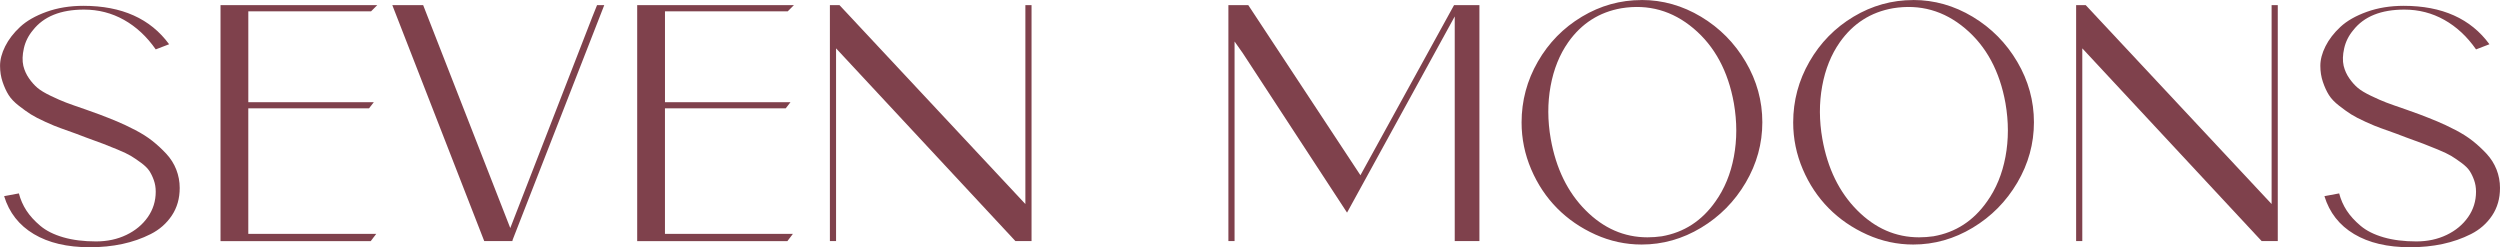
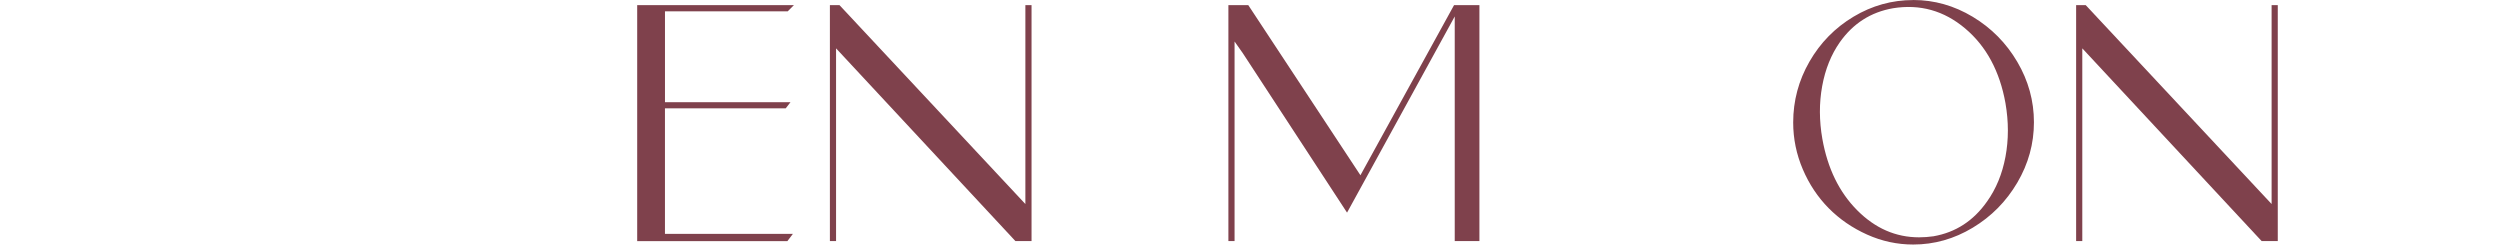
<svg xmlns="http://www.w3.org/2000/svg" id="Layer_1" data-name="Layer 1" viewBox="0 0 1200 118.68">
  <defs>
    <style>      .cls-1 {        fill: #7f414c;      }    </style>
  </defs>
-   <path class="cls-1" d="M47.41,54.81c3.18,1.21,6.09,2.36,8.73,3.46,2.63,1.1,5.54,2.47,8.72,4.12,3.18,1.65,5.95,3.4,8.31,5.27,2.36,1.87,4.58,3.93,6.67,6.17,2.08,2.25,3.68,4.77,4.77,7.57,1.09,2.8,1.65,5.74,1.65,8.81,0,5.05-1.26,9.47-3.79,13.25-2.53,3.79-5.9,6.75-10.12,8.89-4.23,2.14-8.78,3.73-13.66,4.77-4.89,1.04-10.07,1.56-15.56,1.56-10.86,0-19.84-2.11-26.91-6.34-7.08-4.22-11.83-10.29-14.24-18.19l7.08-1.32c.77,2.96,1.98,5.71,3.62,8.23,1.65,2.53,3.87,4.97,6.67,7.33,2.8,2.36,6.47,4.2,11.03,5.52,4.55,1.32,9.79,1.97,15.72,1.97,5.38,0,10.23-1.04,14.57-3.13,4.33-2.08,7.76-4.94,10.29-8.56,2.52-3.62,3.79-7.68,3.79-12.18,0-1.97-.3-3.81-.91-5.51-.6-1.7-1.32-3.18-2.14-4.44-.82-1.26-2.17-2.58-4.03-3.95-1.87-1.37-3.49-2.47-4.86-3.29-1.37-.82-3.51-1.84-6.42-3.05-2.91-1.21-5.24-2.14-7-2.8-1.76-.66-4.44-1.65-8.06-2.96l-4.77-1.81c-3.29-1.21-5.82-2.11-7.57-2.72-1.76-.6-4.14-1.59-7.16-2.96-3.02-1.37-5.35-2.58-7-3.62-1.65-1.04-3.57-2.41-5.76-4.12-2.2-1.7-3.84-3.43-4.94-5.18-1.1-1.76-2.06-3.84-2.88-6.26-.82-2.41-1.23-4.99-1.23-7.74,0-2.96.82-6.09,2.47-9.38s4.03-6.39,7.16-9.3c3.13-2.91,7.35-5.32,12.67-7.24,5.32-1.92,11.22-2.88,17.7-2.88,18.44,0,32.15,6.15,41.15,18.44l-6.42,2.47c-4.28-6.14-9.36-10.86-15.23-14.16-5.87-3.29-12.26-4.94-19.18-4.94-11.19,0-19.37,3.29-24.53,9.88-2.2,2.63-3.65,5.54-4.36,8.72-.72,3.18-.8,5.98-.25,8.4.55,2.2,1.45,4.2,2.72,6.01,1.26,1.81,2.61,3.32,4.03,4.53,1.42,1.21,3.56,2.5,6.42,3.87,2.85,1.37,5.29,2.44,7.33,3.21,2.03.77,5.13,1.87,9.3,3.29,2.52.88,4.66,1.65,6.42,2.31Z" />
-   <path class="cls-1" d="M119.18,52.02v60.25h61.4l-2.63,3.46h-72.1V2.47h75.23l-2.96,2.96h-58.93v43.62h60.25l-2.31,2.96h-57.94Z" />
-   <path class="cls-1" d="M286.58,2.47h3.46l-43.95,112.59-.16.66h-13.5L188.31,2.47h14.81l41.81,107,39.34-101.24,2.31-5.76Z" />
  <path class="cls-1" d="M319.18,52.02v60.25h61.4l-2.63,3.46h-72.1V2.47h75.23l-2.96,2.96h-58.93v43.62h60.25l-2.3,2.96h-57.94Z" />
  <path class="cls-1" d="M492.18,2.47h2.96v113.25h-7.74l-86.09-92.51v92.51h-2.96V2.47h4.61l89.22,95.47V2.47Z" />
  <path class="cls-1" d="M697.94,2.47h12.18v113.25h-11.85V7.9l-51.69,94.16-50.04-76.54-3.95-5.6v95.8h-2.96V2.47h9.55l53.83,81.65L697.94,2.47Z" />
-   <path class="cls-1" d="M787.98,0c10.1,0,19.61,2.69,28.56,8.06,8.94,5.38,16.08,12.59,21.4,21.65,5.32,9.05,7.98,18.71,7.98,28.97s-2.66,19.92-7.98,28.97c-5.32,9.05-12.46,16.27-21.4,21.65-8.94,5.38-18.46,8.07-28.56,8.07-7.68,0-15.06-1.59-22.14-4.77-7.08-3.18-13.23-7.41-18.44-12.67-5.21-5.27-9.36-11.5-12.43-18.68-3.07-7.19-4.61-14.68-4.61-22.47,0-10.42,2.61-20.16,7.82-29.22,5.21-9.05,12.26-16.24,21.15-21.56,8.89-5.32,18.44-7.98,28.64-7.98ZM823.37,96.79c4.39-6.14,7.35-13.33,8.89-21.56,1.54-8.23,1.54-16.79,0-25.68-2.75-15.36-9.19-27.32-19.34-35.88-10.15-8.56-21.7-11.8-34.65-9.71-10.65,1.87-19.15,7.3-25.51,16.3-4.17,5.93-7,12.95-8.48,21.07-1.48,8.12-1.46,16.57.08,25.35,2.52,14.16,8.09,25.57,16.71,34.24,8.61,8.67,18.52,13,29.71,13,2.3,0,4.61-.17,6.91-.5,10.64-1.86,19.2-7.41,25.68-16.63Z" />
  <path class="cls-1" d="M918.35,0c10.1,0,19.61,2.69,28.56,8.06,8.94,5.38,16.08,12.59,21.4,21.65,5.32,9.05,7.98,18.71,7.98,28.97s-2.66,19.92-7.98,28.97c-5.32,9.05-12.46,16.27-21.4,21.65-8.94,5.38-18.46,8.07-28.56,8.07-7.68,0-15.06-1.59-22.14-4.77-7.08-3.18-13.23-7.41-18.44-12.67-5.21-5.27-9.36-11.5-12.43-18.68-3.07-7.19-4.61-14.68-4.61-22.47,0-10.42,2.61-20.16,7.82-29.22,5.21-9.05,12.26-16.24,21.15-21.56,8.89-5.32,18.44-7.98,28.64-7.98ZM953.74,96.79c4.39-6.14,7.35-13.33,8.89-21.56,1.54-8.23,1.54-16.79,0-25.68-2.75-15.36-9.19-27.32-19.34-35.88-10.15-8.56-21.7-11.8-34.65-9.71-10.65,1.87-19.15,7.3-25.51,16.3-4.17,5.93-7,12.95-8.48,21.07-1.48,8.12-1.46,16.57.08,25.35,2.52,14.16,8.09,25.57,16.71,34.24,8.61,8.67,18.52,13,29.71,13,2.3,0,4.61-.17,6.91-.5,10.64-1.86,19.2-7.41,25.68-16.63Z" />
  <path class="cls-1" d="M1090.37,2.47h2.96v113.25h-7.74l-86.09-92.51v92.51h-2.96V2.47h4.61l89.22,95.47V2.47Z" />
-   <path class="cls-1" d="M1161.15,54.81c3.18,1.21,6.09,2.36,8.72,3.46,2.63,1.1,5.54,2.47,8.73,4.12,3.18,1.65,5.95,3.4,8.31,5.27,2.36,1.87,4.58,3.93,6.67,6.17,2.08,2.25,3.67,4.77,4.77,7.57,1.09,2.8,1.65,5.74,1.65,8.81,0,5.05-1.26,9.47-3.79,13.25-2.53,3.79-5.9,6.75-10.12,8.89-4.23,2.14-8.78,3.73-13.66,4.77-4.89,1.04-10.07,1.56-15.56,1.56-10.87,0-19.84-2.11-26.91-6.34-7.08-4.22-11.82-10.29-14.24-18.19l7.08-1.32c.77,2.96,1.98,5.71,3.62,8.23,1.65,2.53,3.87,4.97,6.67,7.33,2.8,2.36,6.47,4.2,11.03,5.52,4.55,1.32,9.79,1.97,15.72,1.97,5.38,0,10.23-1.04,14.57-3.13,4.33-2.08,7.76-4.94,10.29-8.56,2.52-3.62,3.79-7.68,3.79-12.18,0-1.97-.3-3.81-.91-5.51-.6-1.7-1.32-3.18-2.14-4.44-.82-1.26-2.17-2.58-4.03-3.95-1.87-1.37-3.49-2.47-4.85-3.29-1.37-.82-3.51-1.84-6.42-3.05-2.91-1.21-5.24-2.14-7-2.8-1.76-.66-4.44-1.65-8.07-2.96l-4.77-1.81c-3.29-1.21-5.82-2.11-7.57-2.72-1.76-.6-4.14-1.59-7.16-2.96-3.02-1.37-5.35-2.58-7-3.62-1.65-1.04-3.57-2.41-5.76-4.12-2.2-1.7-3.84-3.43-4.94-5.18-1.1-1.76-2.06-3.84-2.88-6.26-.82-2.41-1.23-4.99-1.23-7.74,0-2.96.82-6.09,2.47-9.38s4.03-6.39,7.16-9.3c3.13-2.91,7.35-5.32,12.68-7.24,5.32-1.92,11.22-2.88,17.7-2.88,18.44,0,32.15,6.15,41.15,18.44l-6.42,2.47c-4.28-6.14-9.36-10.86-15.23-14.16-5.87-3.29-12.26-4.94-19.18-4.94-11.19,0-19.37,3.29-24.53,9.88-2.2,2.63-3.65,5.54-4.36,8.72-.72,3.18-.8,5.98-.25,8.4.55,2.2,1.45,4.2,2.72,6.01,1.26,1.81,2.61,3.32,4.03,4.53,1.42,1.21,3.56,2.5,6.42,3.87,2.85,1.37,5.29,2.44,7.33,3.21,2.03.77,5.13,1.87,9.3,3.29,2.52.88,4.66,1.65,6.42,2.31Z" />
</svg>